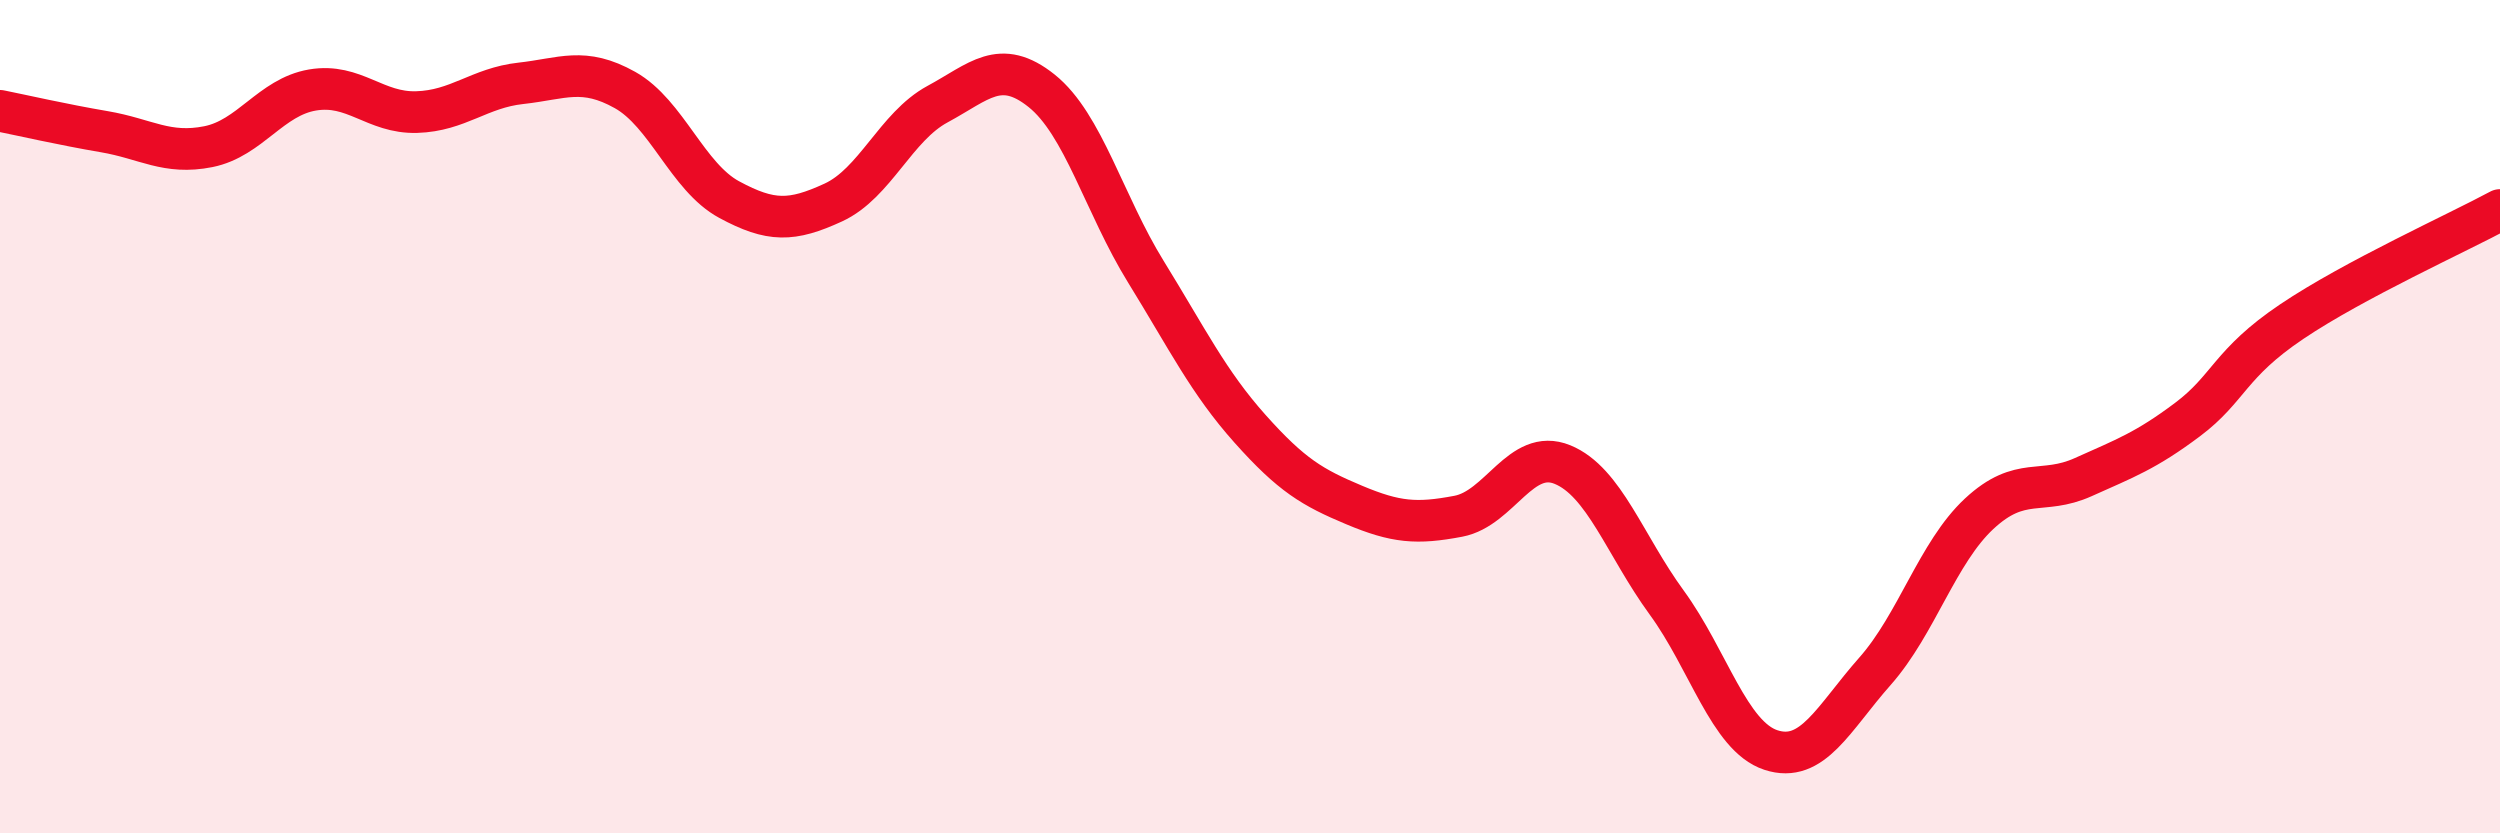
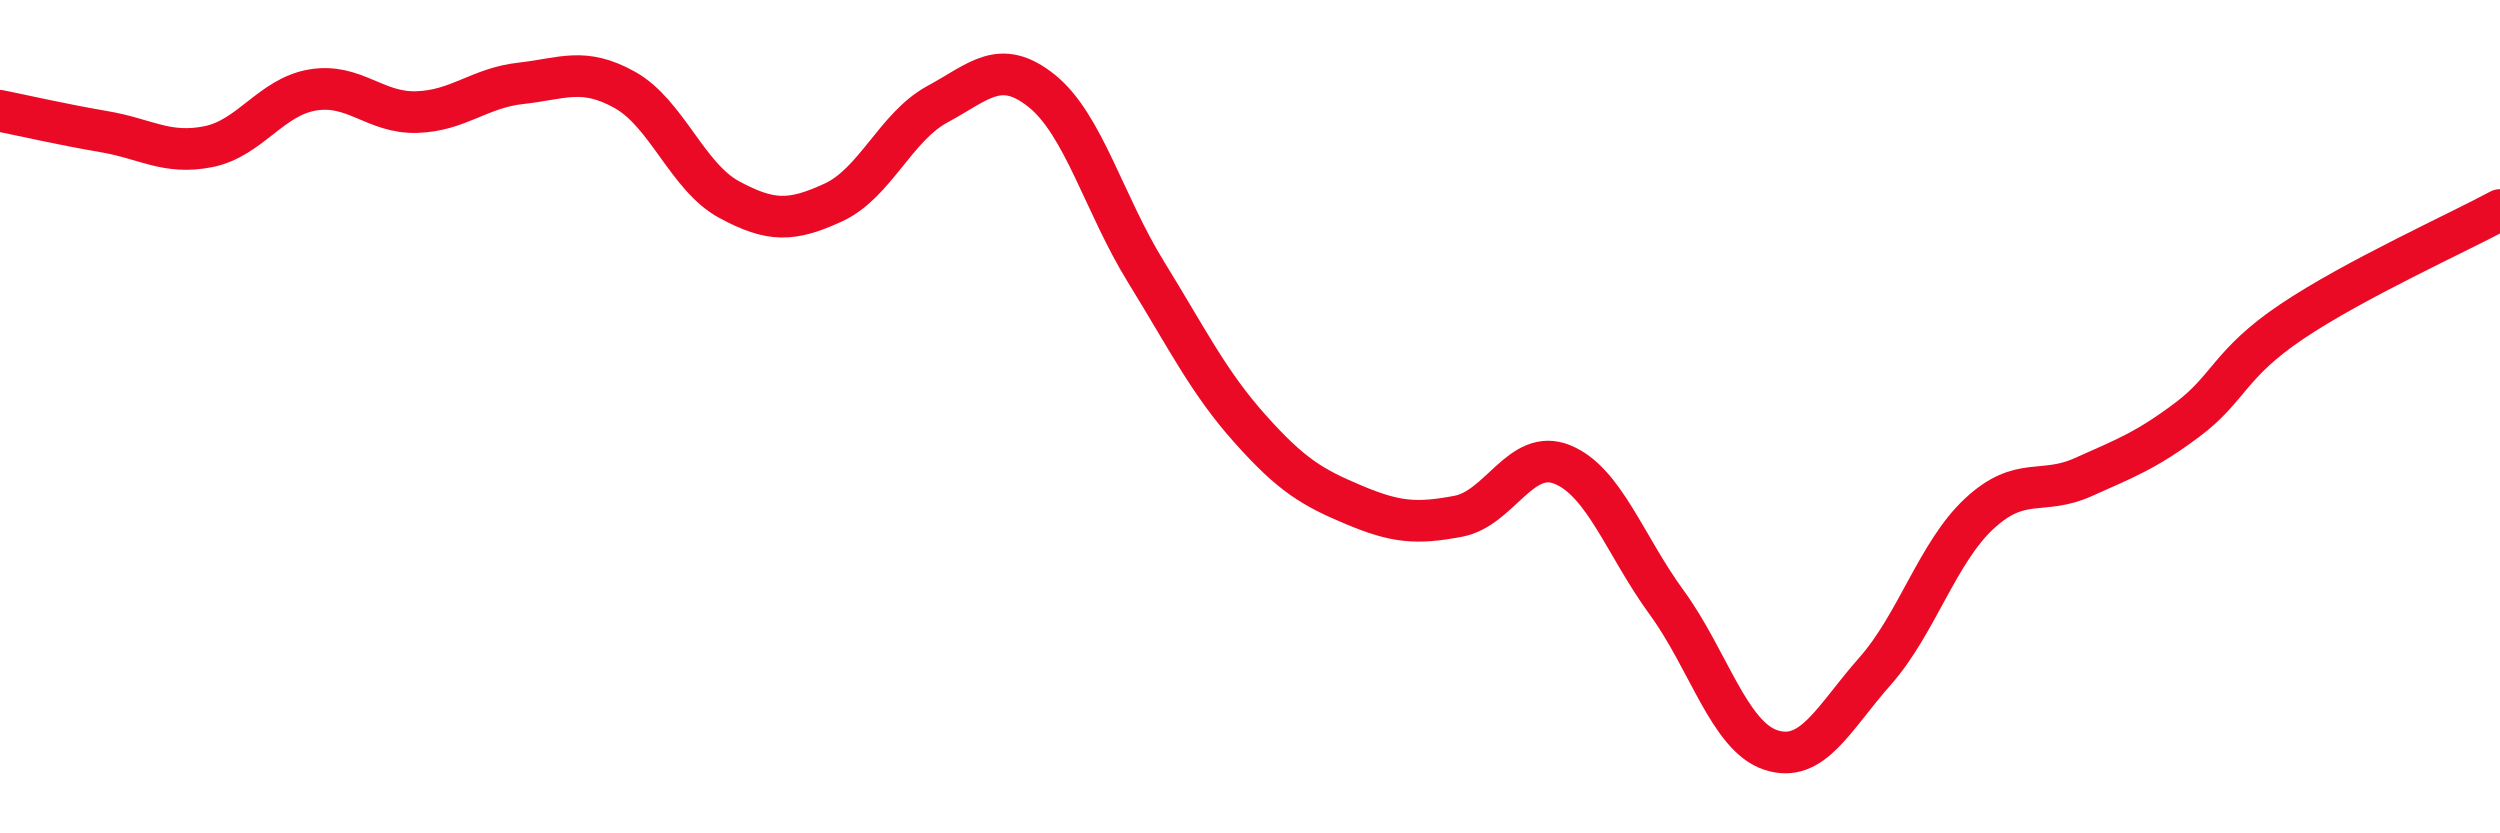
<svg xmlns="http://www.w3.org/2000/svg" width="60" height="20" viewBox="0 0 60 20">
-   <path d="M 0,2.66 C 0.5,2.76 1.5,2.99 2.5,3.16 C 3.5,3.33 4,3.72 5,3.52 C 6,3.32 6.5,2.33 7.5,2.16 C 8.5,1.99 9,2.72 10,2.69 C 11,2.66 11.5,2.11 12.5,2 C 13.5,1.89 14,1.6 15,2.16 C 16,2.72 16.5,4.25 17.5,4.79 C 18.5,5.33 19,5.32 20,4.86 C 21,4.4 21.5,3.04 22.5,2.5 C 23.5,1.96 24,1.38 25,2.18 C 26,2.98 26.5,4.9 27.5,6.52 C 28.5,8.14 29,9.17 30,10.29 C 31,11.41 31.5,11.7 32.5,12.12 C 33.5,12.54 34,12.58 35,12.39 C 36,12.2 36.5,10.74 37.5,11.15 C 38.5,11.56 39,13.09 40,14.46 C 41,15.83 41.5,17.67 42.5,18 C 43.5,18.33 44,17.24 45,16.11 C 46,14.98 46.5,13.26 47.5,12.33 C 48.5,11.4 49,11.9 50,11.45 C 51,11 51.5,10.82 52.5,10.07 C 53.5,9.32 53.5,8.73 55,7.72 C 56.5,6.71 59,5.58 60,5.04L60 20L0 20Z" fill="#EB0A25" opacity="0.1" stroke-linecap="round" stroke-linejoin="round" />
  <path d="M 0,2.66 C 0.5,2.76 1.5,2.99 2.5,3.16 C 3.5,3.33 4,3.72 5,3.52 C 6,3.32 6.5,2.33 7.5,2.16 C 8.5,1.99 9,2.72 10,2.69 C 11,2.66 11.5,2.11 12.5,2 C 13.5,1.89 14,1.6 15,2.16 C 16,2.72 16.5,4.25 17.5,4.79 C 18.5,5.33 19,5.32 20,4.86 C 21,4.4 21.5,3.04 22.5,2.5 C 23.5,1.96 24,1.38 25,2.18 C 26,2.98 26.5,4.9 27.5,6.52 C 28.5,8.14 29,9.17 30,10.29 C 31,11.41 31.5,11.7 32.5,12.12 C 33.5,12.54 34,12.58 35,12.39 C 36,12.2 36.5,10.74 37.5,11.15 C 38.5,11.56 39,13.09 40,14.46 C 41,15.83 41.5,17.67 42.5,18 C 43.5,18.33 44,17.24 45,16.11 C 46,14.98 46.5,13.26 47.5,12.33 C 48.5,11.4 49,11.9 50,11.45 C 51,11 51.5,10.82 52.5,10.07 C 53.5,9.32 53.5,8.73 55,7.72 C 56.5,6.71 59,5.58 60,5.04" stroke="#EB0A25" stroke-width="1" fill="none" stroke-linecap="round" stroke-linejoin="round" />
</svg>